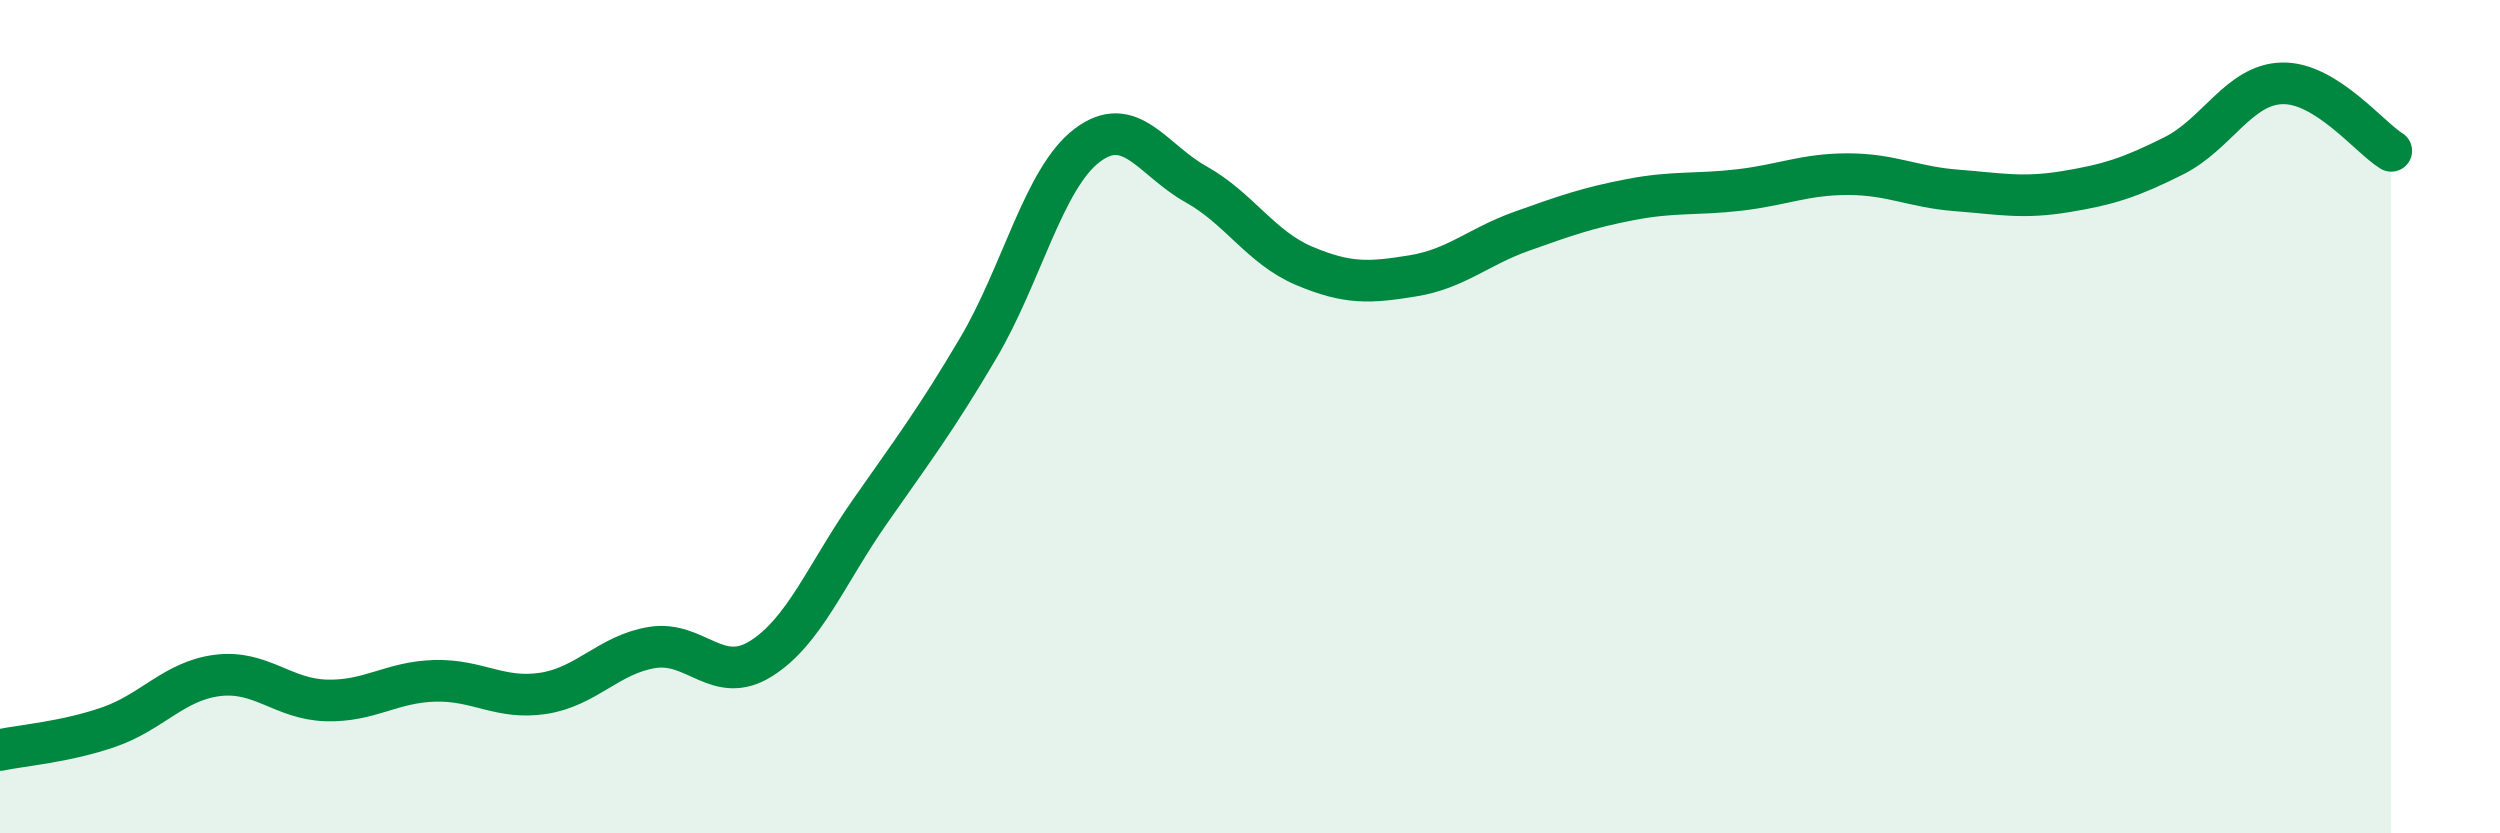
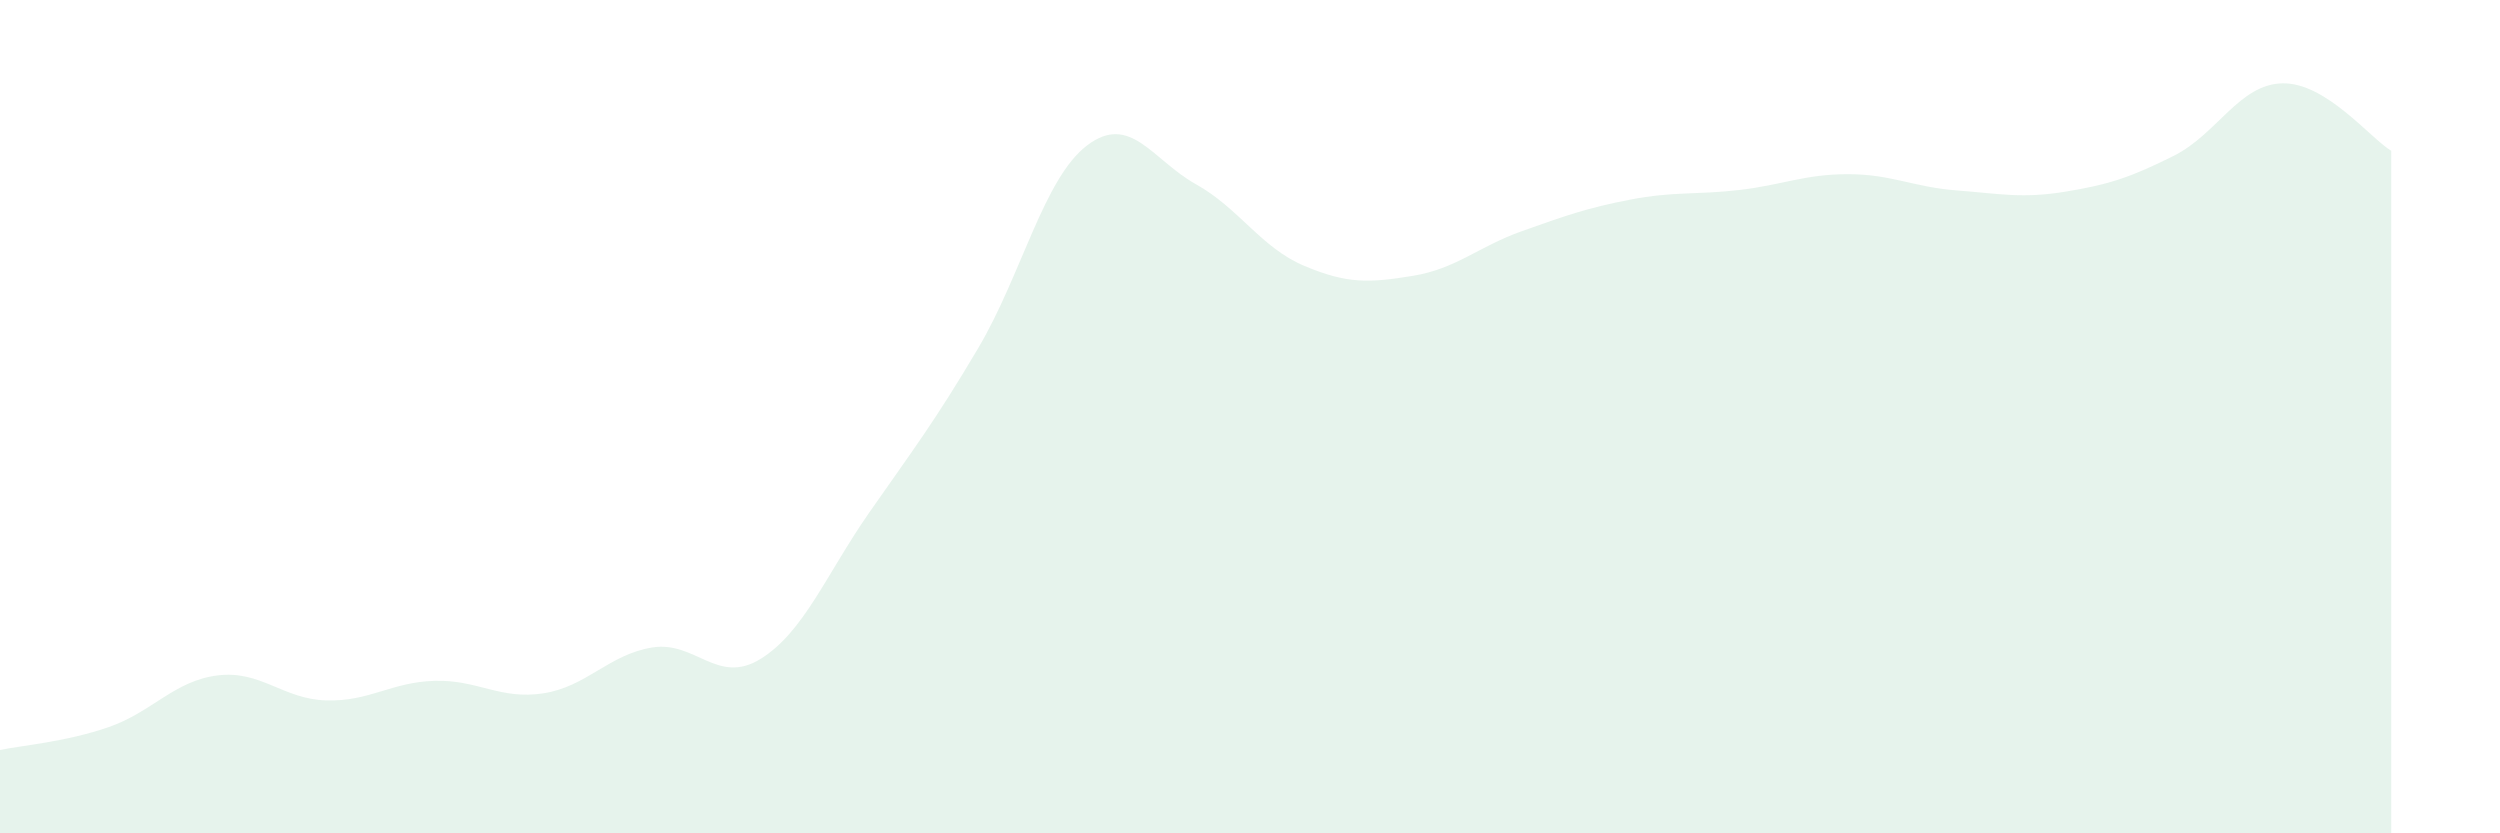
<svg xmlns="http://www.w3.org/2000/svg" width="60" height="20" viewBox="0 0 60 20">
  <path d="M 0,18 C 0.52,17.89 1.57,17.81 2.61,17.45 C 3.65,17.09 4.18,16.34 5.22,16.21 C 6.26,16.08 6.79,16.78 7.83,16.81 C 8.87,16.84 9.39,16.37 10.43,16.34 C 11.47,16.31 12,16.8 13.04,16.64 C 14.08,16.48 14.61,15.71 15.65,15.54 C 16.69,15.37 17.22,16.46 18.26,15.81 C 19.3,15.16 19.83,13.78 20.87,12.29 C 21.91,10.8 22.44,10.11 23.48,8.35 C 24.52,6.59 25.05,4.28 26.09,3.49 C 27.13,2.7 27.66,3.84 28.7,4.42 C 29.74,5 30.26,5.94 31.3,6.38 C 32.34,6.82 32.87,6.79 33.91,6.62 C 34.95,6.45 35.48,5.92 36.52,5.55 C 37.56,5.18 38.09,4.99 39.13,4.79 C 40.17,4.59 40.7,4.68 41.74,4.56 C 42.78,4.44 43.31,4.18 44.35,4.18 C 45.39,4.18 45.92,4.49 46.96,4.57 C 48,4.65 48.53,4.77 49.57,4.6 C 50.61,4.43 51.13,4.26 52.17,3.74 C 53.21,3.22 53.74,2.02 54.78,2 C 55.82,1.98 56.87,3.3 57.39,3.62L57.39 20L0 20Z" fill="#008740" opacity="0.1" stroke-linecap="round" stroke-linejoin="round" />
-   <path d="M 0,18 C 0.52,17.89 1.57,17.81 2.61,17.45 C 3.65,17.09 4.18,16.34 5.22,16.21 C 6.26,16.08 6.79,16.78 7.83,16.81 C 8.87,16.84 9.39,16.37 10.43,16.34 C 11.47,16.31 12,16.8 13.04,16.64 C 14.08,16.48 14.61,15.71 15.65,15.54 C 16.69,15.37 17.22,16.46 18.26,15.81 C 19.3,15.16 19.83,13.78 20.87,12.29 C 21.91,10.8 22.44,10.11 23.48,8.35 C 24.52,6.59 25.05,4.28 26.09,3.49 C 27.13,2.7 27.66,3.84 28.7,4.42 C 29.74,5 30.26,5.94 31.3,6.38 C 32.34,6.82 32.87,6.79 33.91,6.62 C 34.95,6.45 35.48,5.92 36.52,5.55 C 37.56,5.18 38.09,4.99 39.13,4.79 C 40.17,4.59 40.7,4.68 41.74,4.56 C 42.78,4.44 43.31,4.18 44.35,4.18 C 45.39,4.18 45.92,4.49 46.96,4.57 C 48,4.65 48.53,4.77 49.57,4.6 C 50.61,4.43 51.13,4.26 52.17,3.74 C 53.21,3.22 53.74,2.02 54.78,2 C 55.82,1.98 56.87,3.3 57.39,3.62" stroke="#008740" stroke-width="1" fill="none" stroke-linecap="round" stroke-linejoin="round" />
</svg>